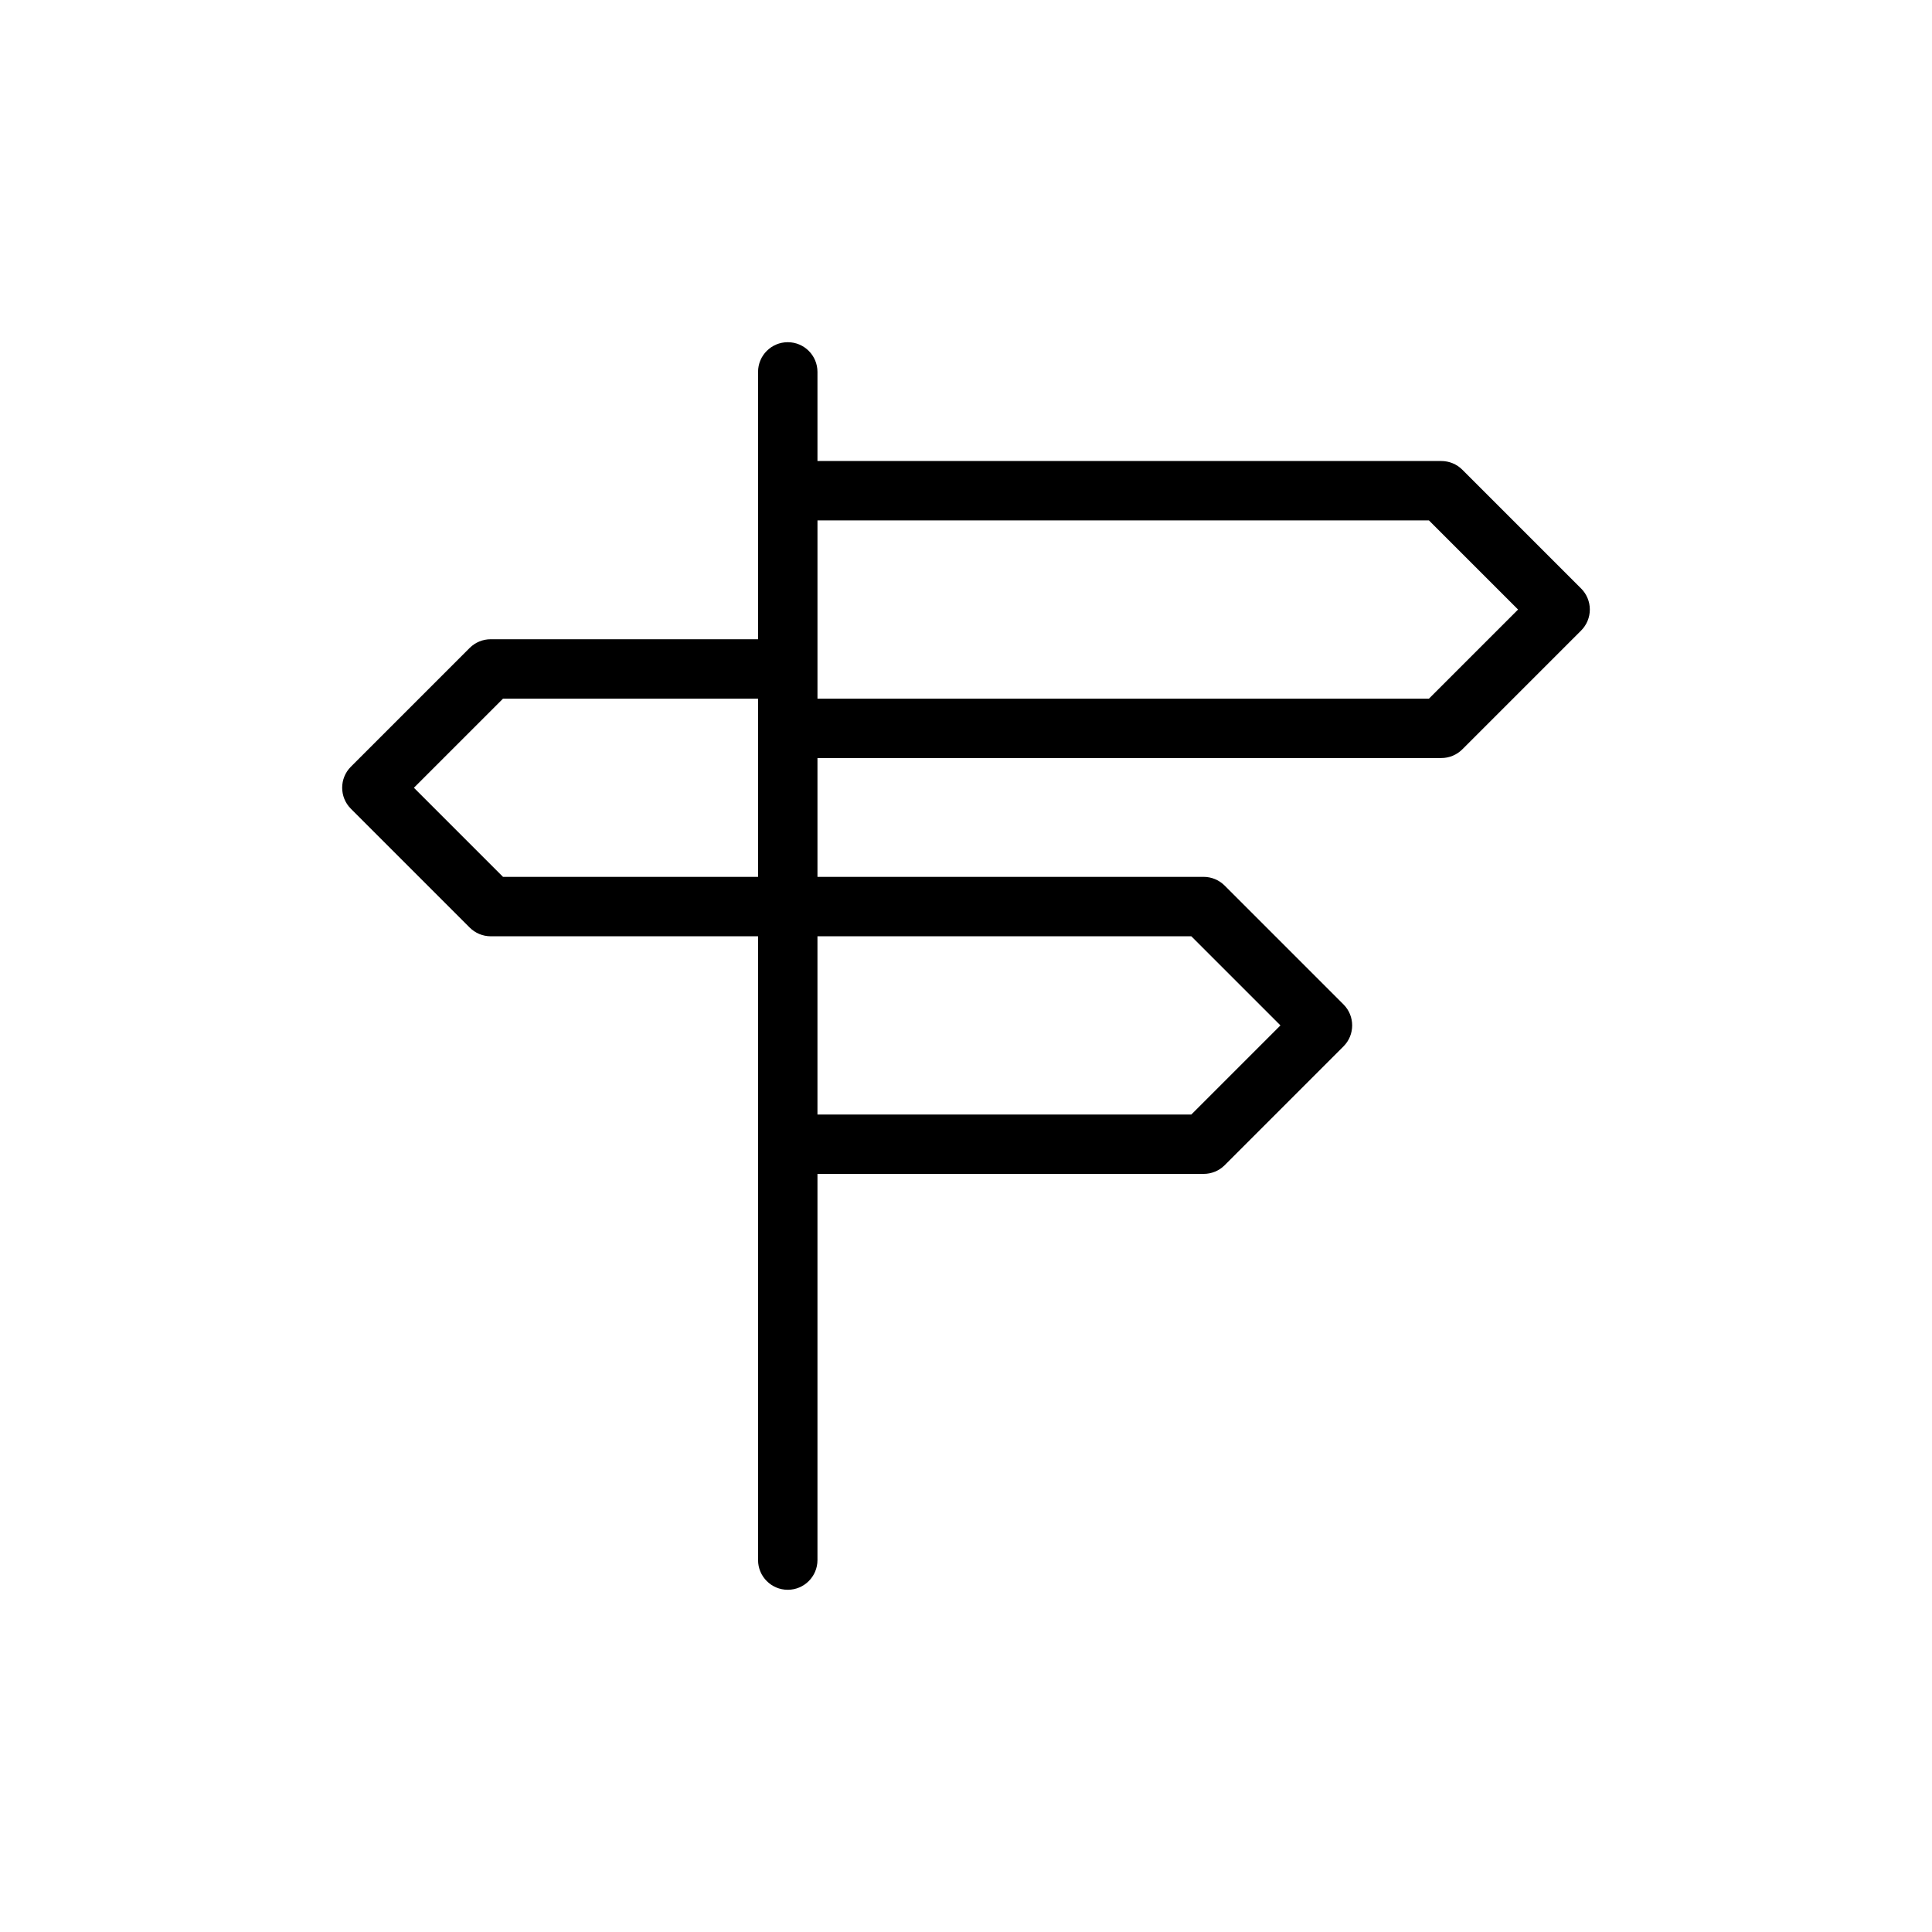
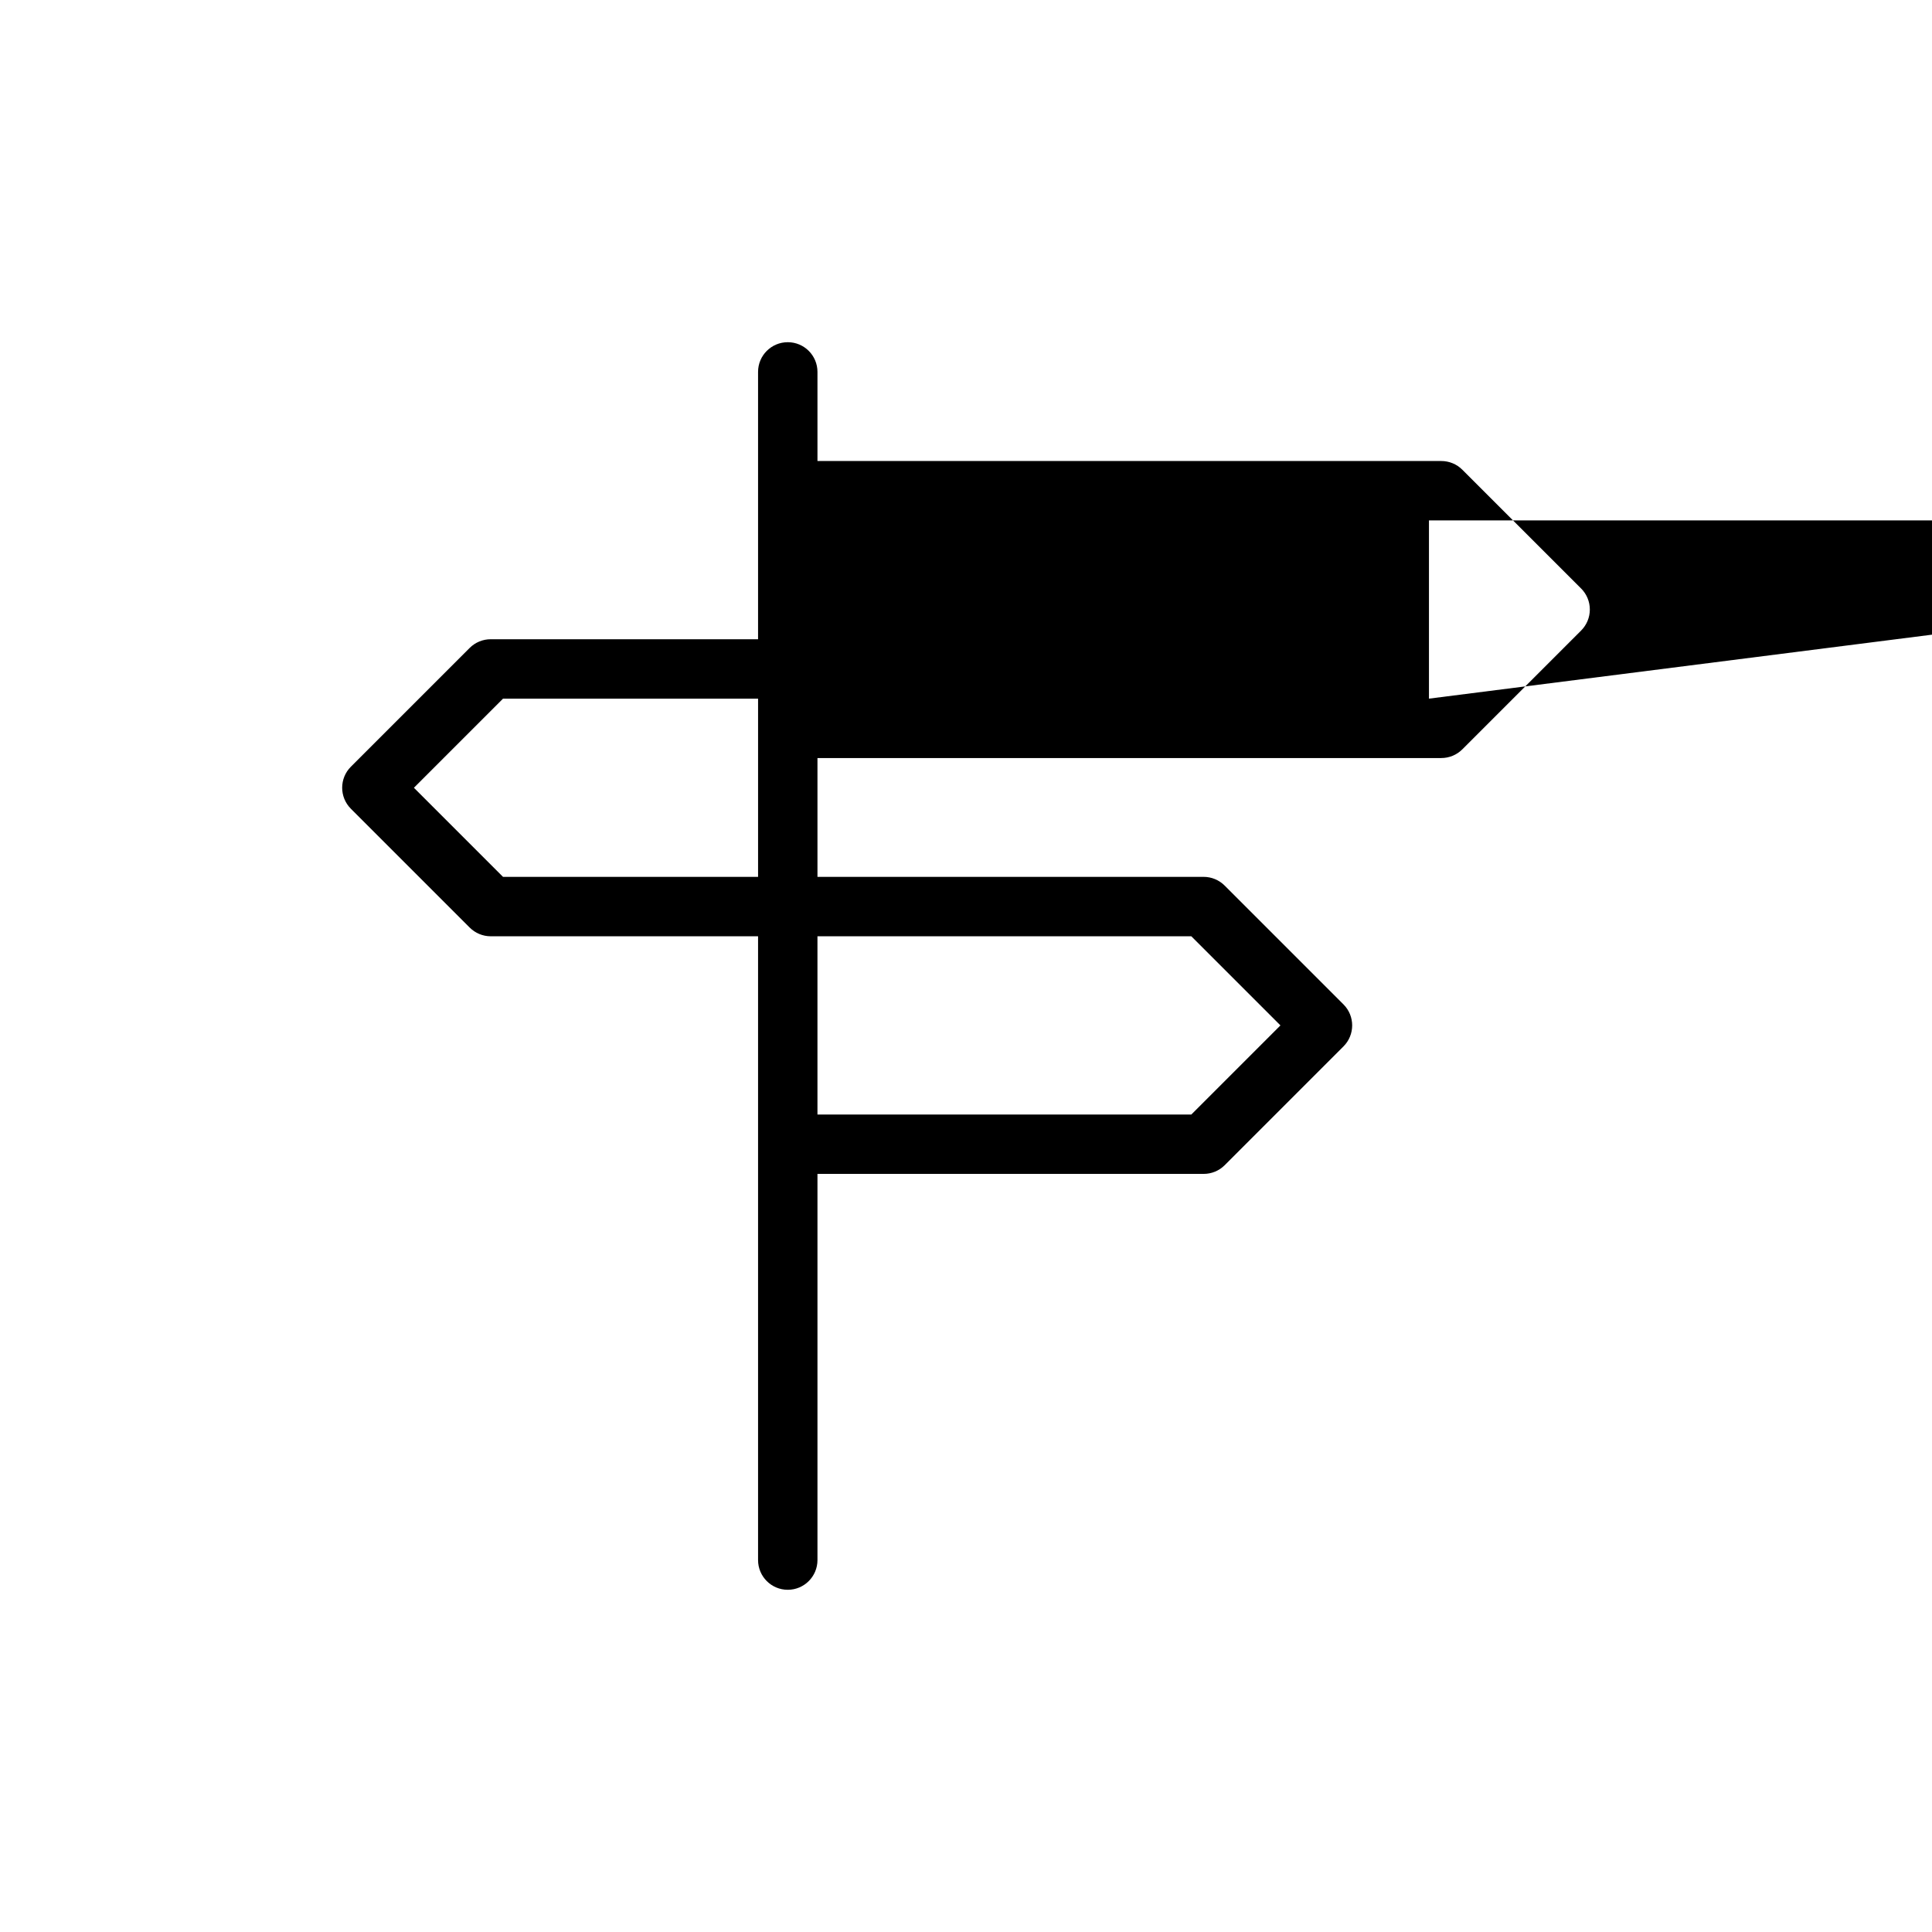
<svg xmlns="http://www.w3.org/2000/svg" fill="#000000" width="800px" height="800px" version="1.1" viewBox="144 144 512 512">
-   <path d="m563.01 299.96-31.488-31.488c-1.477-1.477-3.484-2.301-5.574-2.297h-165.31v-23.617c0-4.348-3.523-7.871-7.871-7.871s-7.871 3.523-7.871 7.871v70.848h-70.848c-2.09-0.004-4.094 0.824-5.574 2.297l-31.488 31.488c-3.074 3.074-3.074 8.059 0 11.133l31.488 31.488c1.477 1.48 3.481 2.312 5.574 2.312h70.848v165.31c0 4.348 3.523 7.875 7.871 7.875s7.871-3.527 7.871-7.875v-102.34h102.34c2.086 0.004 4.094-0.82 5.57-2.297l31.488-31.488c3.074-3.074 3.074-8.059 0-11.133l-31.488-31.488c-1.477-1.48-3.481-2.312-5.57-2.312h-102.34v-31.488h165.31c2.09 0.004 4.098-0.824 5.574-2.297l31.488-31.488c1.48-1.48 2.312-3.484 2.312-5.574 0-2.094-0.832-4.098-2.312-5.574zm-309.32 52.805 23.617-23.617h67.59v47.23l-67.59 0.004zm229.64 62.977-23.617 23.617h-99.078v-47.23h99.078zm39.359-86.594h-162.05v-47.23h162.05l23.617 23.617z" />
+   <path d="m563.01 299.96-31.488-31.488c-1.477-1.477-3.484-2.301-5.574-2.297h-165.31v-23.617c0-4.348-3.523-7.871-7.871-7.871s-7.871 3.523-7.871 7.871v70.848h-70.848c-2.09-0.004-4.094 0.824-5.574 2.297l-31.488 31.488c-3.074 3.074-3.074 8.059 0 11.133l31.488 31.488c1.477 1.48 3.481 2.312 5.574 2.312h70.848v165.31c0 4.348 3.523 7.875 7.871 7.875s7.871-3.527 7.871-7.875v-102.34h102.34c2.086 0.004 4.094-0.82 5.57-2.297l31.488-31.488c3.074-3.074 3.074-8.059 0-11.133l-31.488-31.488c-1.477-1.48-3.481-2.312-5.57-2.312h-102.34v-31.488h165.31c2.09 0.004 4.098-0.824 5.574-2.297l31.488-31.488c1.48-1.48 2.312-3.484 2.312-5.574 0-2.094-0.832-4.098-2.312-5.574zm-309.32 52.805 23.617-23.617h67.59v47.23l-67.59 0.004zm229.64 62.977-23.617 23.617h-99.078v-47.23h99.078zm39.359-86.594v-47.23h162.05l23.617 23.617z" />
</svg>